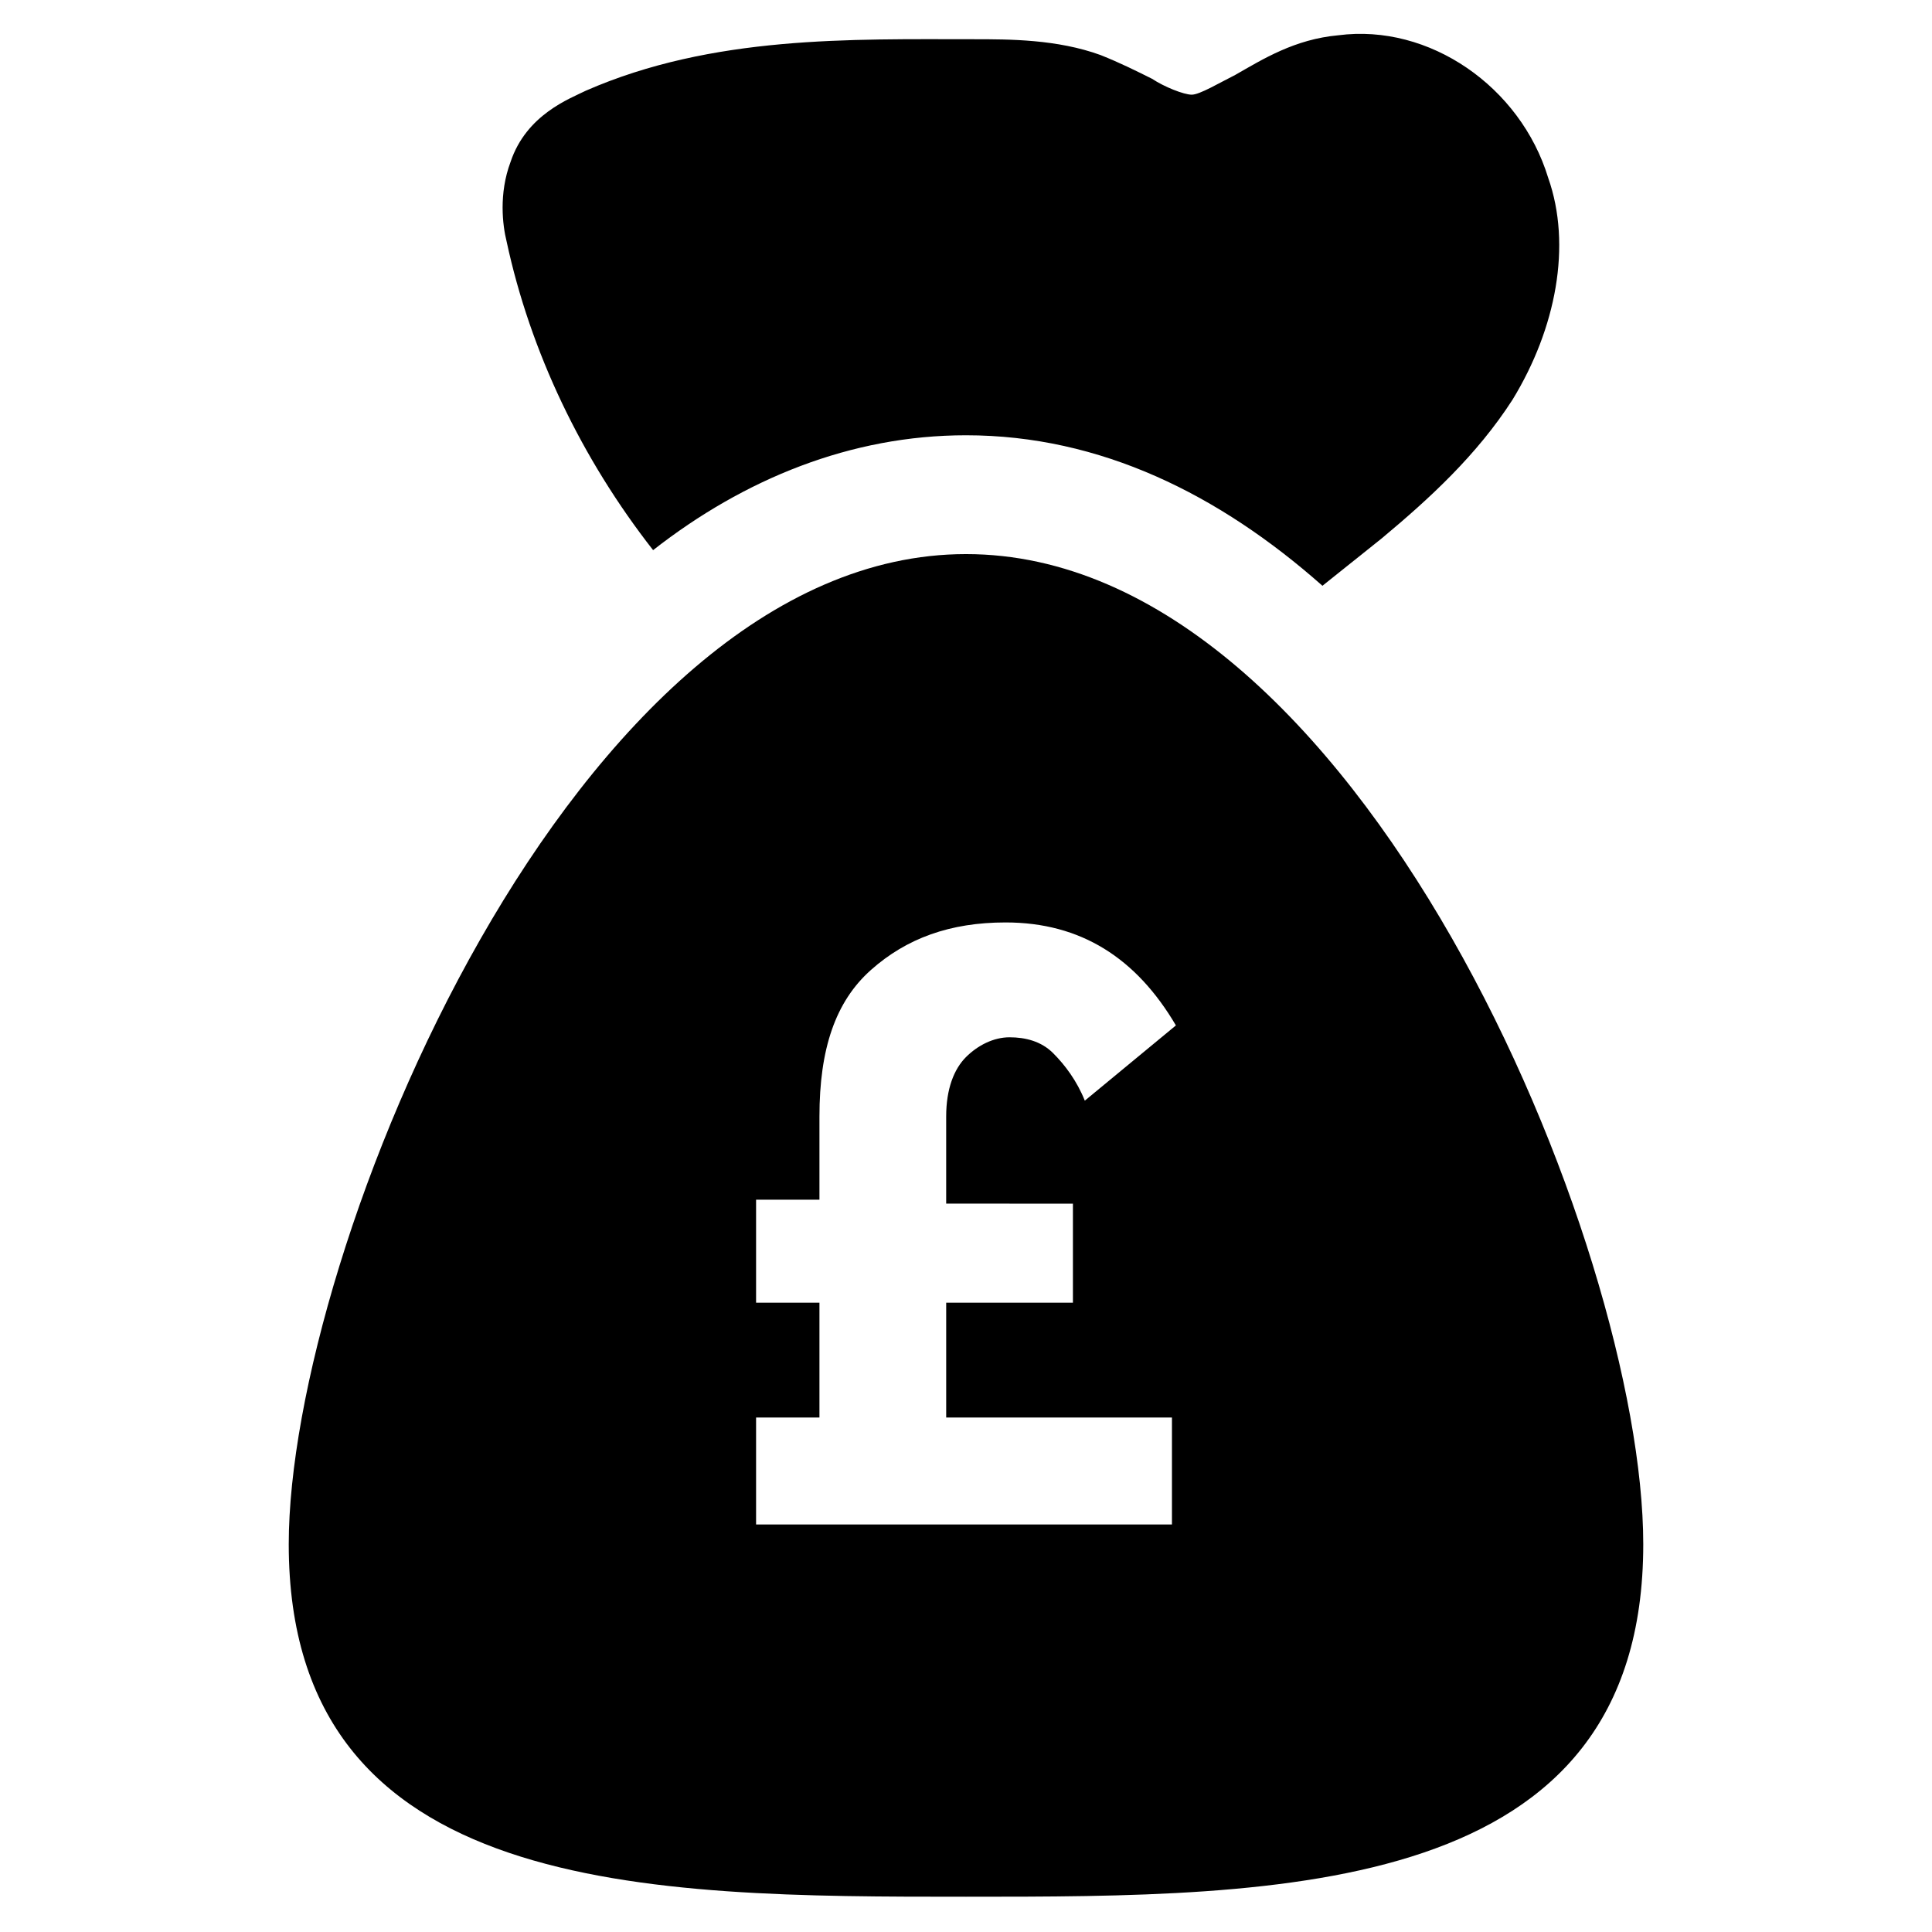
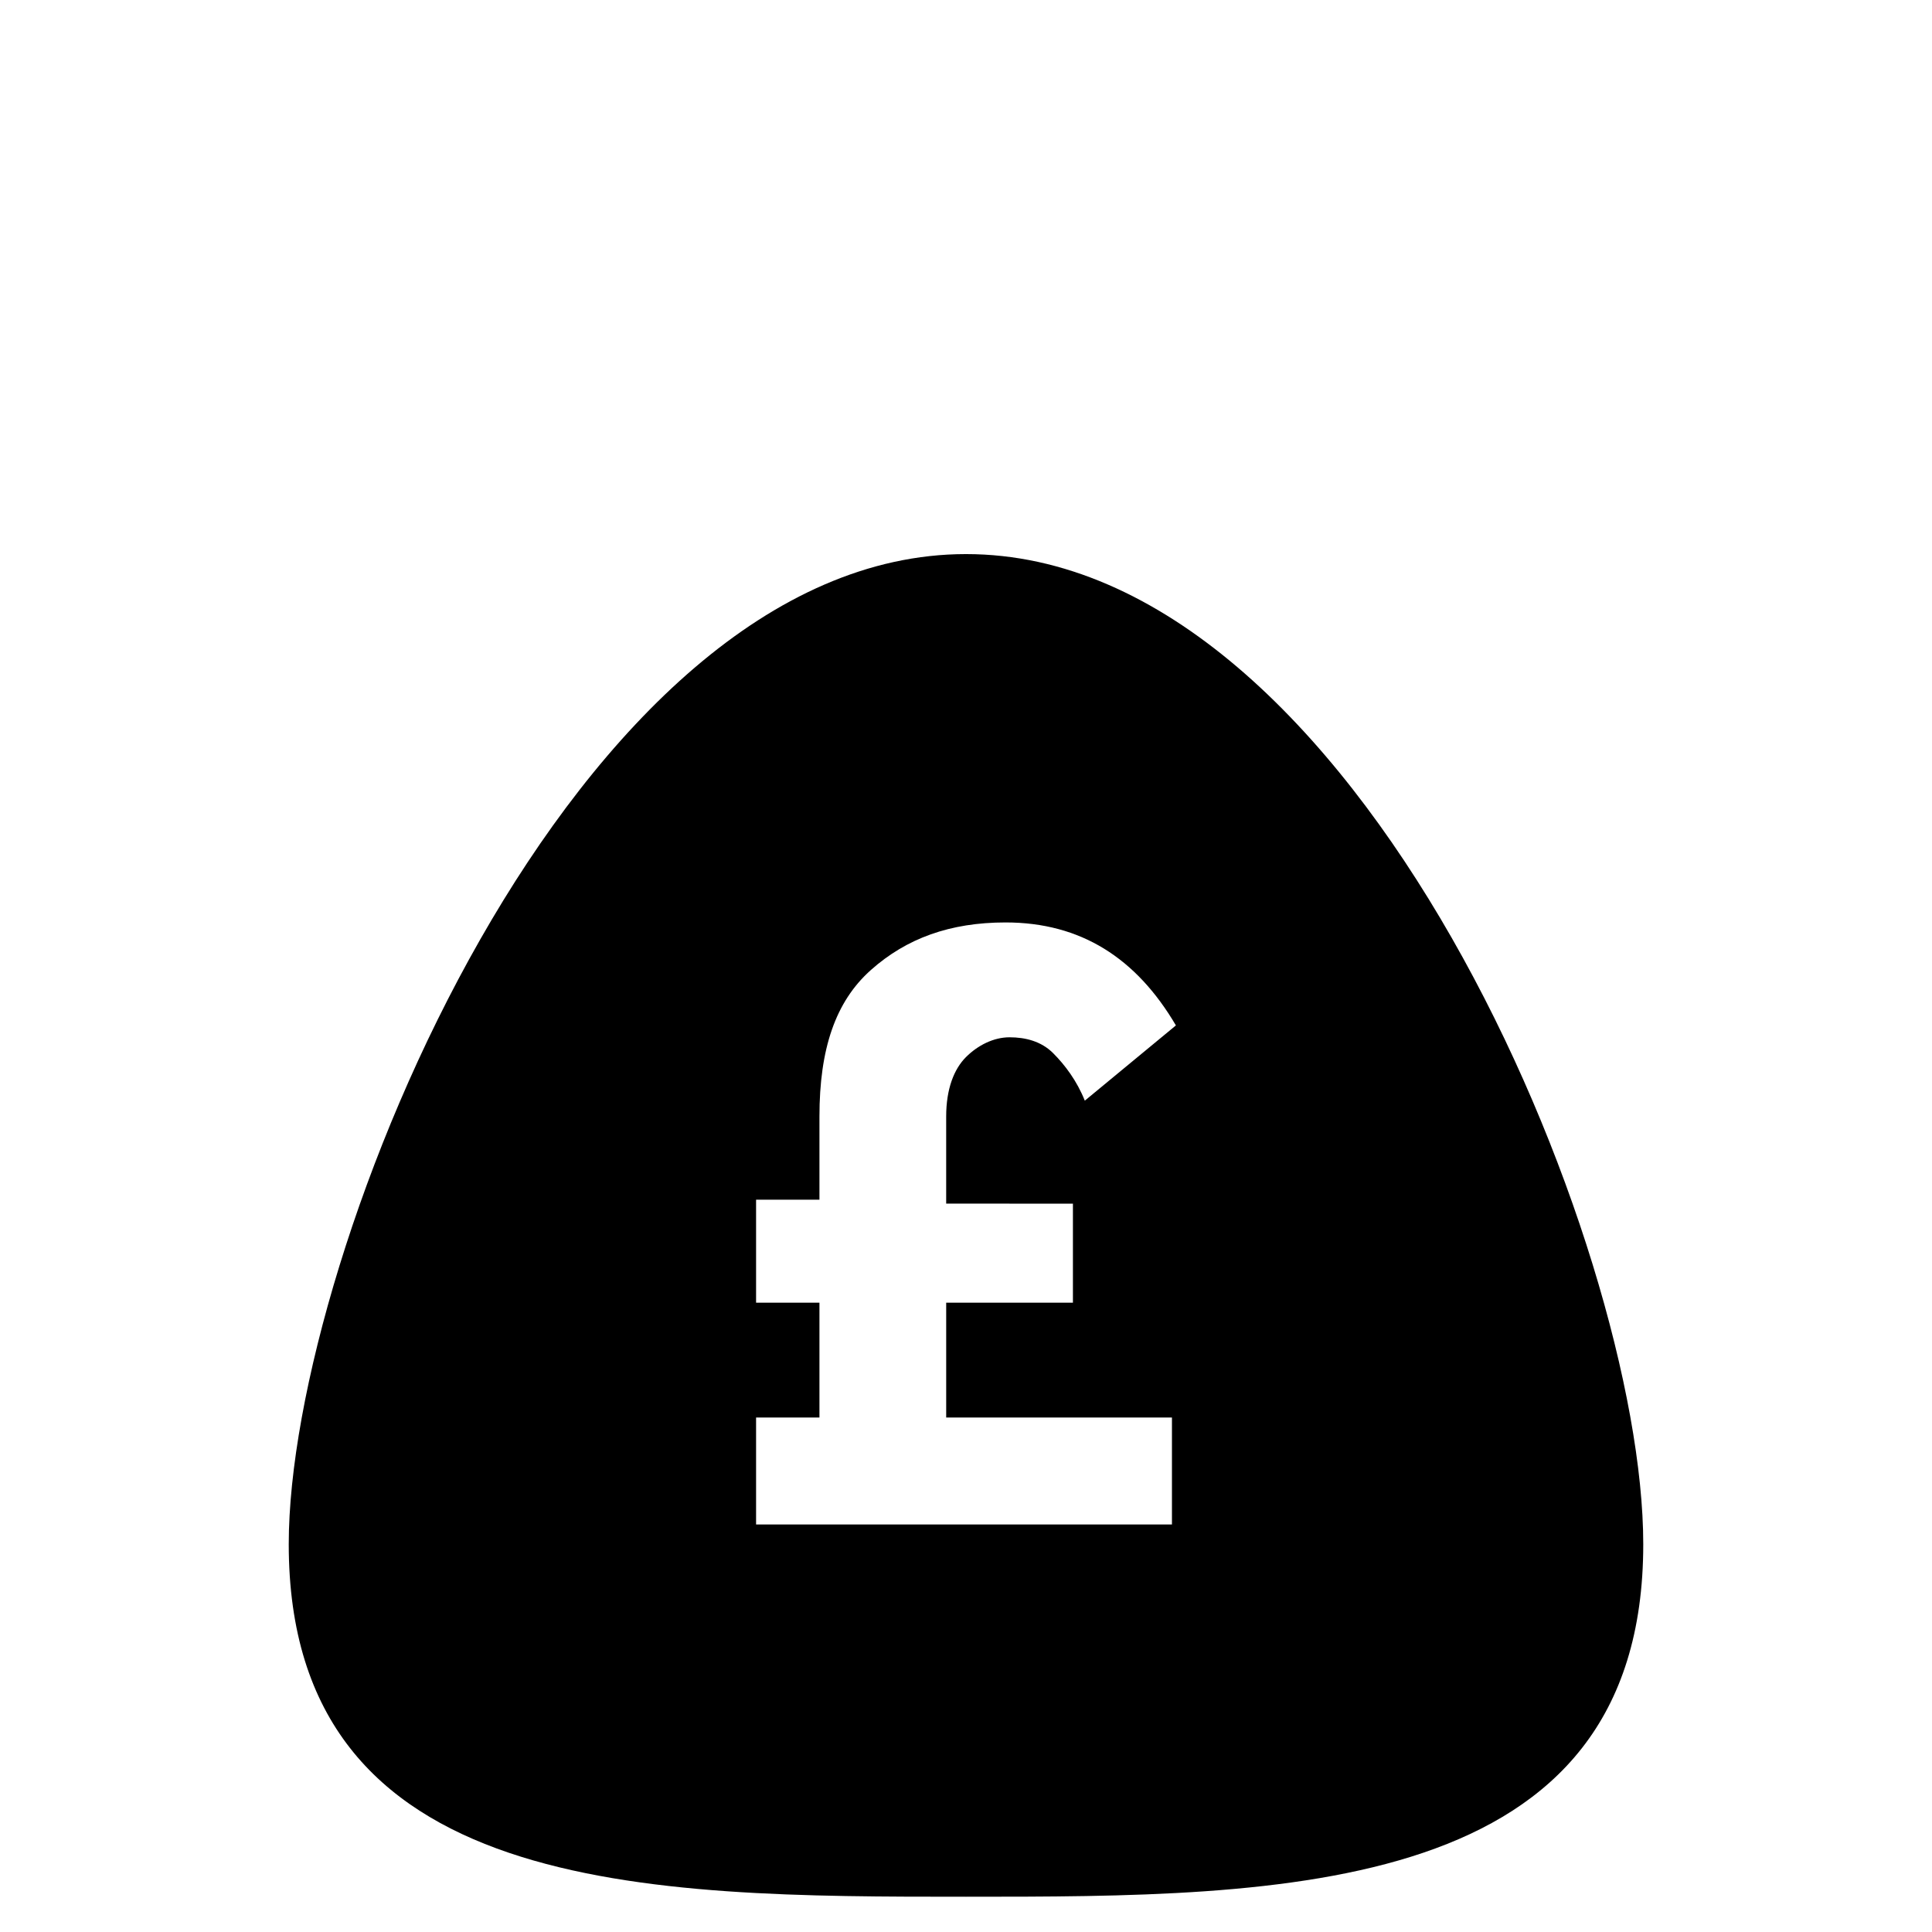
<svg xmlns="http://www.w3.org/2000/svg" fill="#000000" width="800px" height="800px" version="1.1" viewBox="144 144 512 512">
  <g>
-     <path d="m317.08 289.79c24.141-18.895 52.48-30.438 82.918-30.438 35.688 0 67.176 15.742 94.465 39.887 5.246-4.199 10.496-8.398 15.742-12.594 12.594-10.496 25.191-22.043 34.637-36.734 11.547-18.895 15.742-40.934 9.445-58.777-7.348-24.141-31.488-40.934-55.629-37.785-11.547 1.051-19.941 6.297-27.289 10.496-4.199 2.098-9.445 5.246-11.547 5.246-2.098 0-7.348-2.098-10.496-4.199-4.199-2.098-8.398-4.199-13.645-6.297-11.547-4.199-24.141-4.199-33.586-4.199-32.539 0-69.273-1.051-102.86 13.645-4.199 2.098-15.742 6.297-19.941 18.895-3.148 8.398-2.098 16.793-1.051 20.992 6.301 29.383 19.945 57.723 38.836 81.863z" />
    <path d="m400 290.84c-103.91 0-179.48 184.73-179.48 262.4 0 93.414 95.516 93.414 179.48 93.414 83.969 0 179.48 0 179.48-93.414 0-78.723-75.57-262.4-179.48-262.4zm28.336 171.09v27.289h-33.586v30.438h59.828v28.34h-110.21v-28.34h16.793v-30.438h-16.793v-27.289h16.793v-22.043c0-17.844 4.199-30.438 13.645-38.836 9.445-8.398 20.992-12.594 35.688-12.594 19.941 0 34.637 9.445 45.133 27.289l-24.141 19.941c-2.098-5.246-5.246-9.445-8.398-12.594-3.148-3.148-7.348-4.199-11.547-4.199s-8.398 2.098-11.547 5.246c-3.148 3.148-5.246 8.398-5.246 15.742v23.09l33.586 0.008z" />
  </g>
</svg>